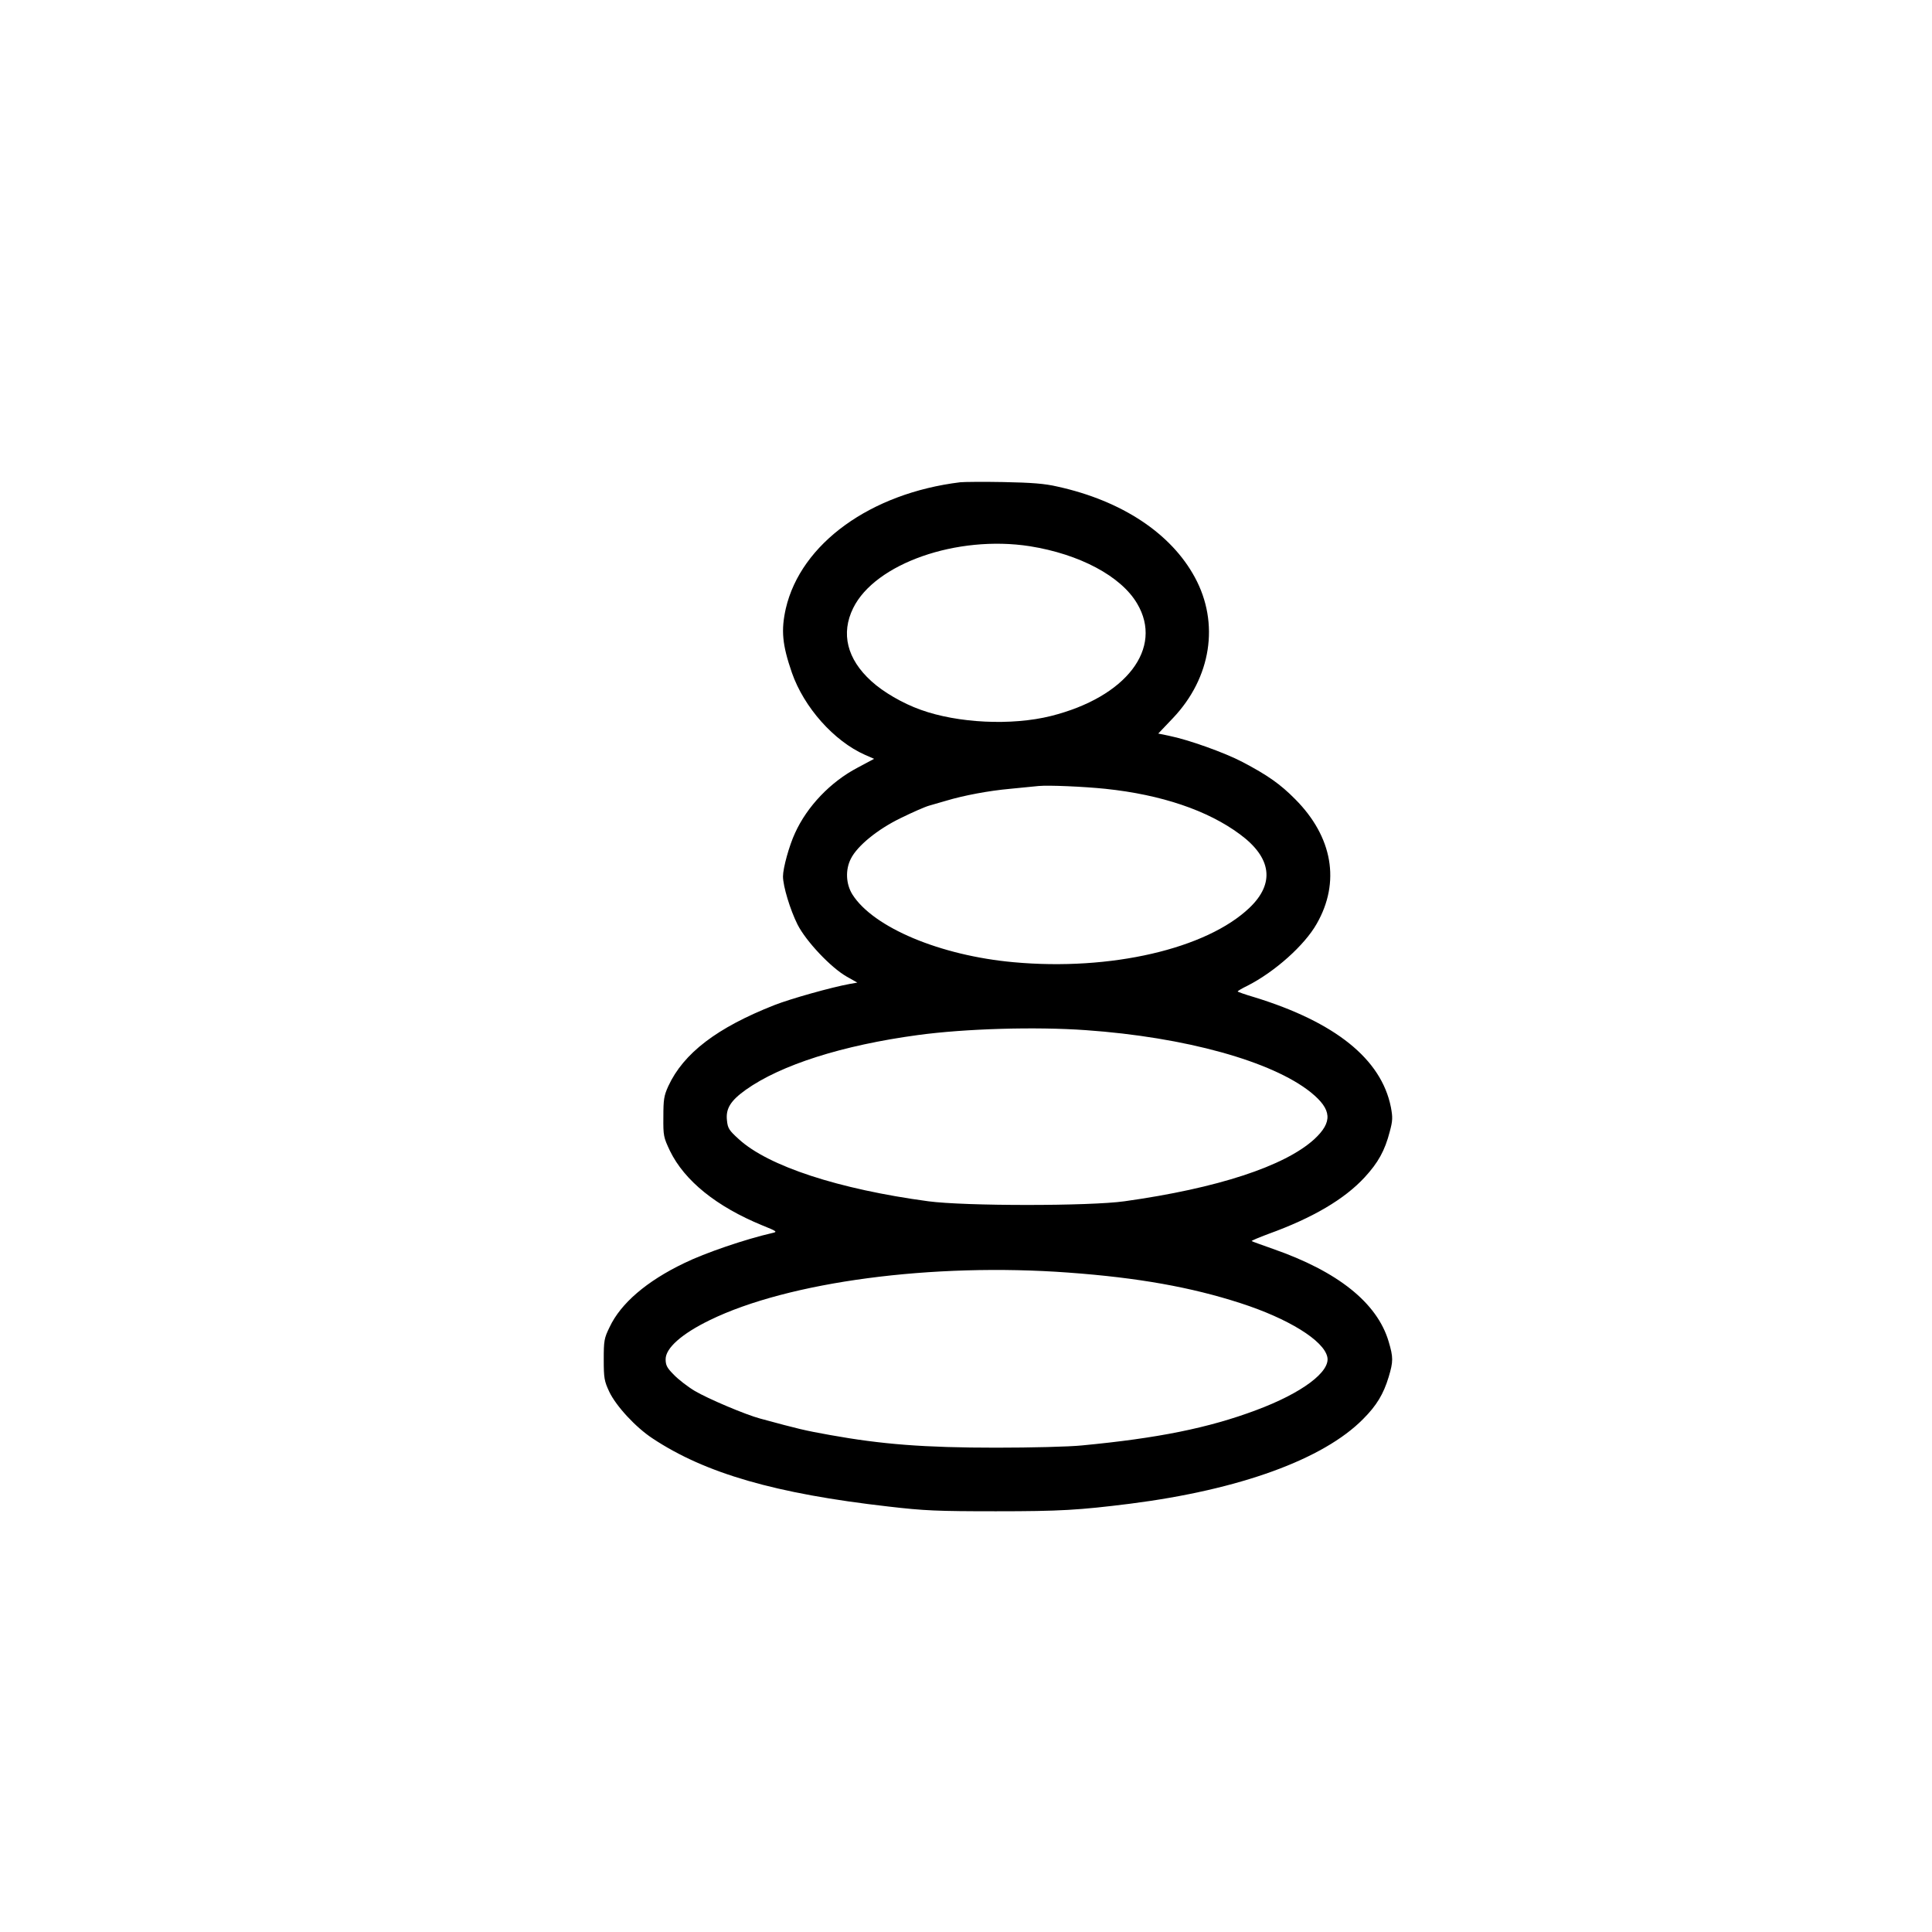
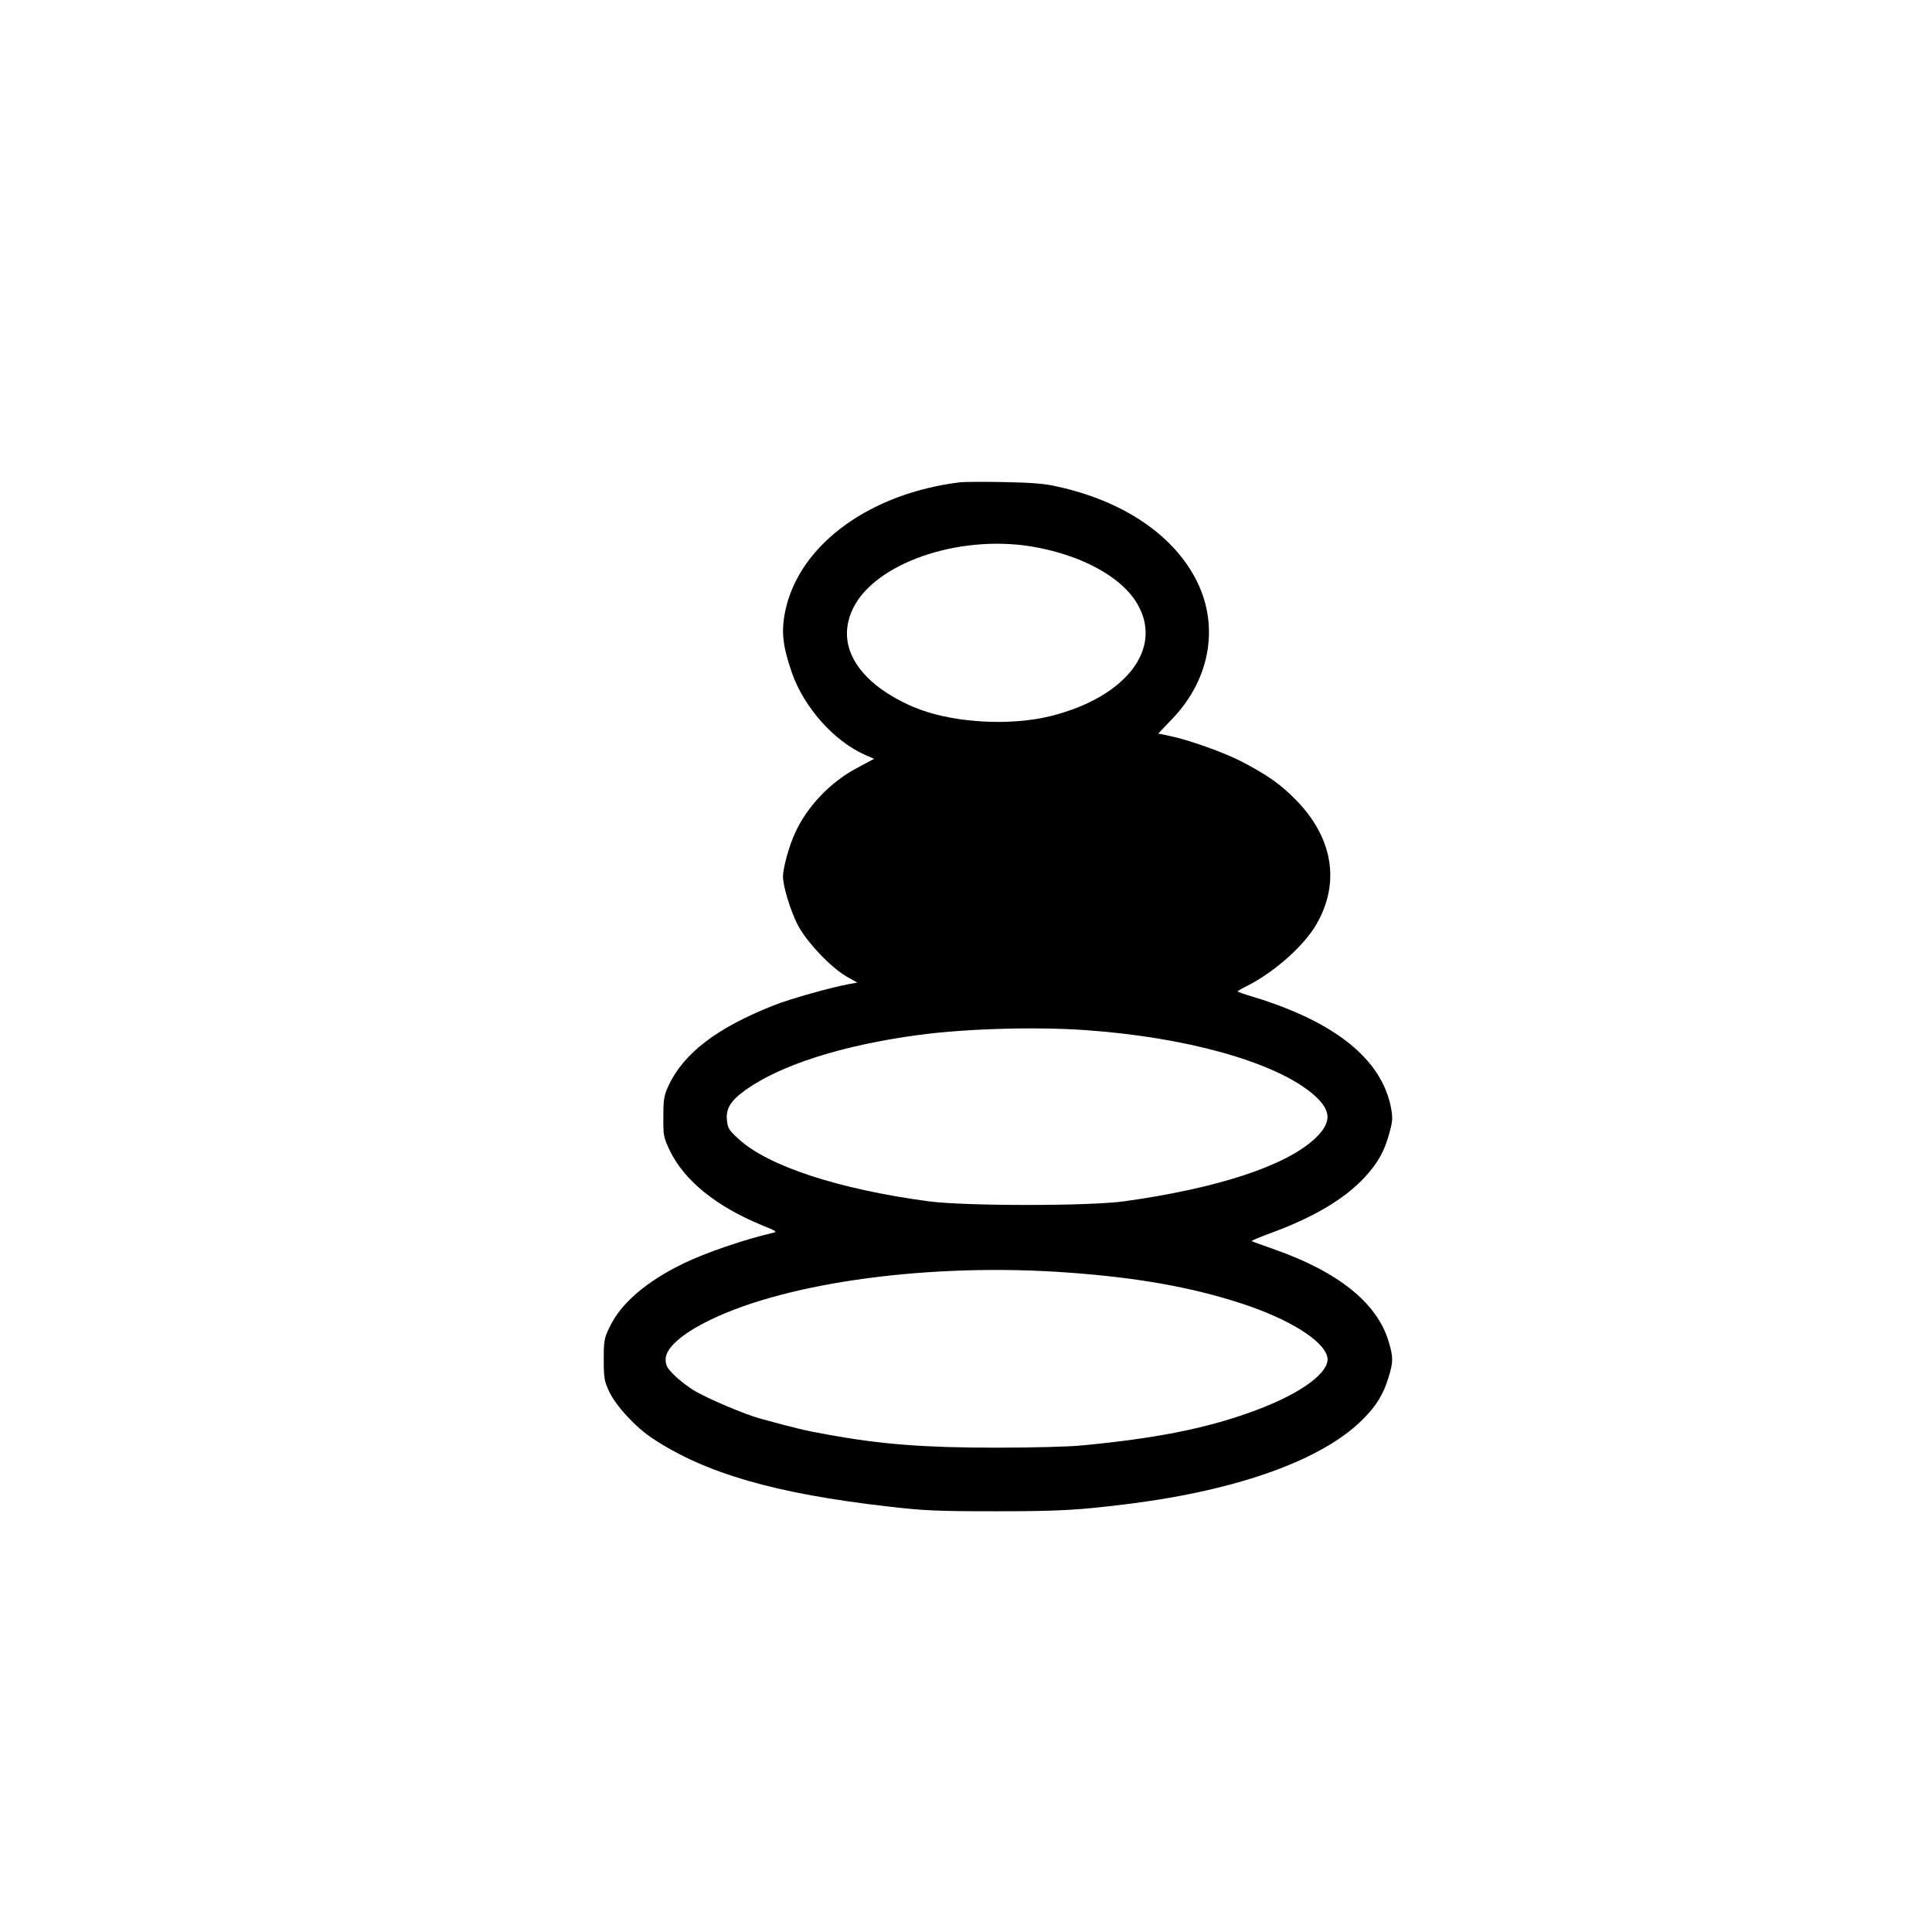
<svg xmlns="http://www.w3.org/2000/svg" version="1.0" width="1024pt" height="1024pt" viewBox="0 0 1024 1024" preserveAspectRatio="xMidYMid meet">
  <g transform="translate(0,1024) scale(0.1,-0.1)" fill="#000000" stroke="none">
-     <path d="M5090 7684 c-476 -58 -845 -325 -925 -669 -26 -116 -19 -192 32 -340 64 -184 223 -363 388 -436 l48 -21 -88 -47 c-143 -75 -267 -205 -331 -346 -31 -66 -64 -186 -64 -230 0 -52 38 -177 77 -255 45 -89 177 -229 262 -277 l55 -31 -40 -7 c-98 -18 -312 -78 -399 -112 -305 -120 -482 -255 -563 -430 -23 -51 -26 -71 -26 -163 -1 -100 1 -108 35 -180 77 -158 246 -295 490 -395 77 -31 81 -34 53 -40 -144 -33 -358 -106 -468 -160 -198 -95 -336 -213 -395 -339 -29 -59 -31 -72 -31 -172 0 -99 3 -114 29 -170 36 -76 140 -189 230 -248 279 -185 652 -293 1251 -361 188 -22 259 -25 569 -25 341 0 439 6 711 40 580 74 1024 235 1235 449 72 72 108 133 135 222 25 83 25 105 0 189 -61 205 -269 371 -614 491 -59 21 -110 39 -112 41 -2 2 38 19 89 38 235 85 403 184 510 300 71 77 107 141 133 242 16 59 16 76 6 130 -51 255 -295 451 -725 583 -48 14 -87 28 -87 30 0 3 24 17 53 31 143 73 301 213 366 328 126 220 85 460 -114 660 -79 80 -146 127 -279 197 -95 50 -289 119 -389 139 l-58 12 78 82 c203 214 248 503 116 746 -126 233 -387 406 -728 481 -68 16 -137 21 -285 24 -107 2 -211 1 -230 -1z m368 -339 c264 -42 484 -159 569 -304 141 -237 -58 -496 -457 -596 -208 -52 -494 -38 -690 33 -96 34 -200 95 -262 152 -129 117 -162 253 -96 387 116 236 550 388 936 328z m402 -1286 c295 -31 541 -114 712 -241 168 -124 186 -260 51 -389 -228 -218 -736 -336 -1250 -289 -389 35 -744 184 -855 359 -35 56 -38 132 -8 190 34 68 142 156 264 215 61 30 129 60 151 66 22 6 63 18 90 26 93 28 226 53 338 63 62 6 130 13 152 15 54 5 238 -3 355 -15z m-105 -1279 c527 -37 988 -165 1193 -330 112 -91 116 -157 18 -248 -157 -143 -513 -260 -1006 -329 -184 -26 -846 -26 -1040 0 -475 64 -848 186 -1004 329 -52 47 -59 58 -63 100 -7 62 19 104 100 162 186 132 512 236 912 290 251 34 622 45 890 26z m-92 -1285 c370 -27 649 -77 912 -162 254 -82 441 -198 460 -285 18 -78 -135 -192 -377 -282 -253 -95 -523 -149 -923 -187 -66 -7 -271 -12 -455 -12 -382 0 -608 18 -880 67 -139 25 -163 31 -370 87 -79 21 -279 106 -348 147 -37 22 -87 61 -110 85 -37 37 -44 51 -44 83 0 59 86 135 234 207 418 204 1182 305 1901 252z" />
+     <path d="M5090 7684 c-476 -58 -845 -325 -925 -669 -26 -116 -19 -192 32 -340 64 -184 223 -363 388 -436 l48 -21 -88 -47 c-143 -75 -267 -205 -331 -346 -31 -66 -64 -186 -64 -230 0 -52 38 -177 77 -255 45 -89 177 -229 262 -277 l55 -31 -40 -7 c-98 -18 -312 -78 -399 -112 -305 -120 -482 -255 -563 -430 -23 -51 -26 -71 -26 -163 -1 -100 1 -108 35 -180 77 -158 246 -295 490 -395 77 -31 81 -34 53 -40 -144 -33 -358 -106 -468 -160 -198 -95 -336 -213 -395 -339 -29 -59 -31 -72 -31 -172 0 -99 3 -114 29 -170 36 -76 140 -189 230 -248 279 -185 652 -293 1251 -361 188 -22 259 -25 569 -25 341 0 439 6 711 40 580 74 1024 235 1235 449 72 72 108 133 135 222 25 83 25 105 0 189 -61 205 -269 371 -614 491 -59 21 -110 39 -112 41 -2 2 38 19 89 38 235 85 403 184 510 300 71 77 107 141 133 242 16 59 16 76 6 130 -51 255 -295 451 -725 583 -48 14 -87 28 -87 30 0 3 24 17 53 31 143 73 301 213 366 328 126 220 85 460 -114 660 -79 80 -146 127 -279 197 -95 50 -289 119 -389 139 l-58 12 78 82 c203 214 248 503 116 746 -126 233 -387 406 -728 481 -68 16 -137 21 -285 24 -107 2 -211 1 -230 -1z m368 -339 c264 -42 484 -159 569 -304 141 -237 -58 -496 -457 -596 -208 -52 -494 -38 -690 33 -96 34 -200 95 -262 152 -129 117 -162 253 -96 387 116 236 550 388 936 328z m402 -1286 z m-105 -1279 c527 -37 988 -165 1193 -330 112 -91 116 -157 18 -248 -157 -143 -513 -260 -1006 -329 -184 -26 -846 -26 -1040 0 -475 64 -848 186 -1004 329 -52 47 -59 58 -63 100 -7 62 19 104 100 162 186 132 512 236 912 290 251 34 622 45 890 26z m-92 -1285 c370 -27 649 -77 912 -162 254 -82 441 -198 460 -285 18 -78 -135 -192 -377 -282 -253 -95 -523 -149 -923 -187 -66 -7 -271 -12 -455 -12 -382 0 -608 18 -880 67 -139 25 -163 31 -370 87 -79 21 -279 106 -348 147 -37 22 -87 61 -110 85 -37 37 -44 51 -44 83 0 59 86 135 234 207 418 204 1182 305 1901 252z" />
  </g>
</svg>